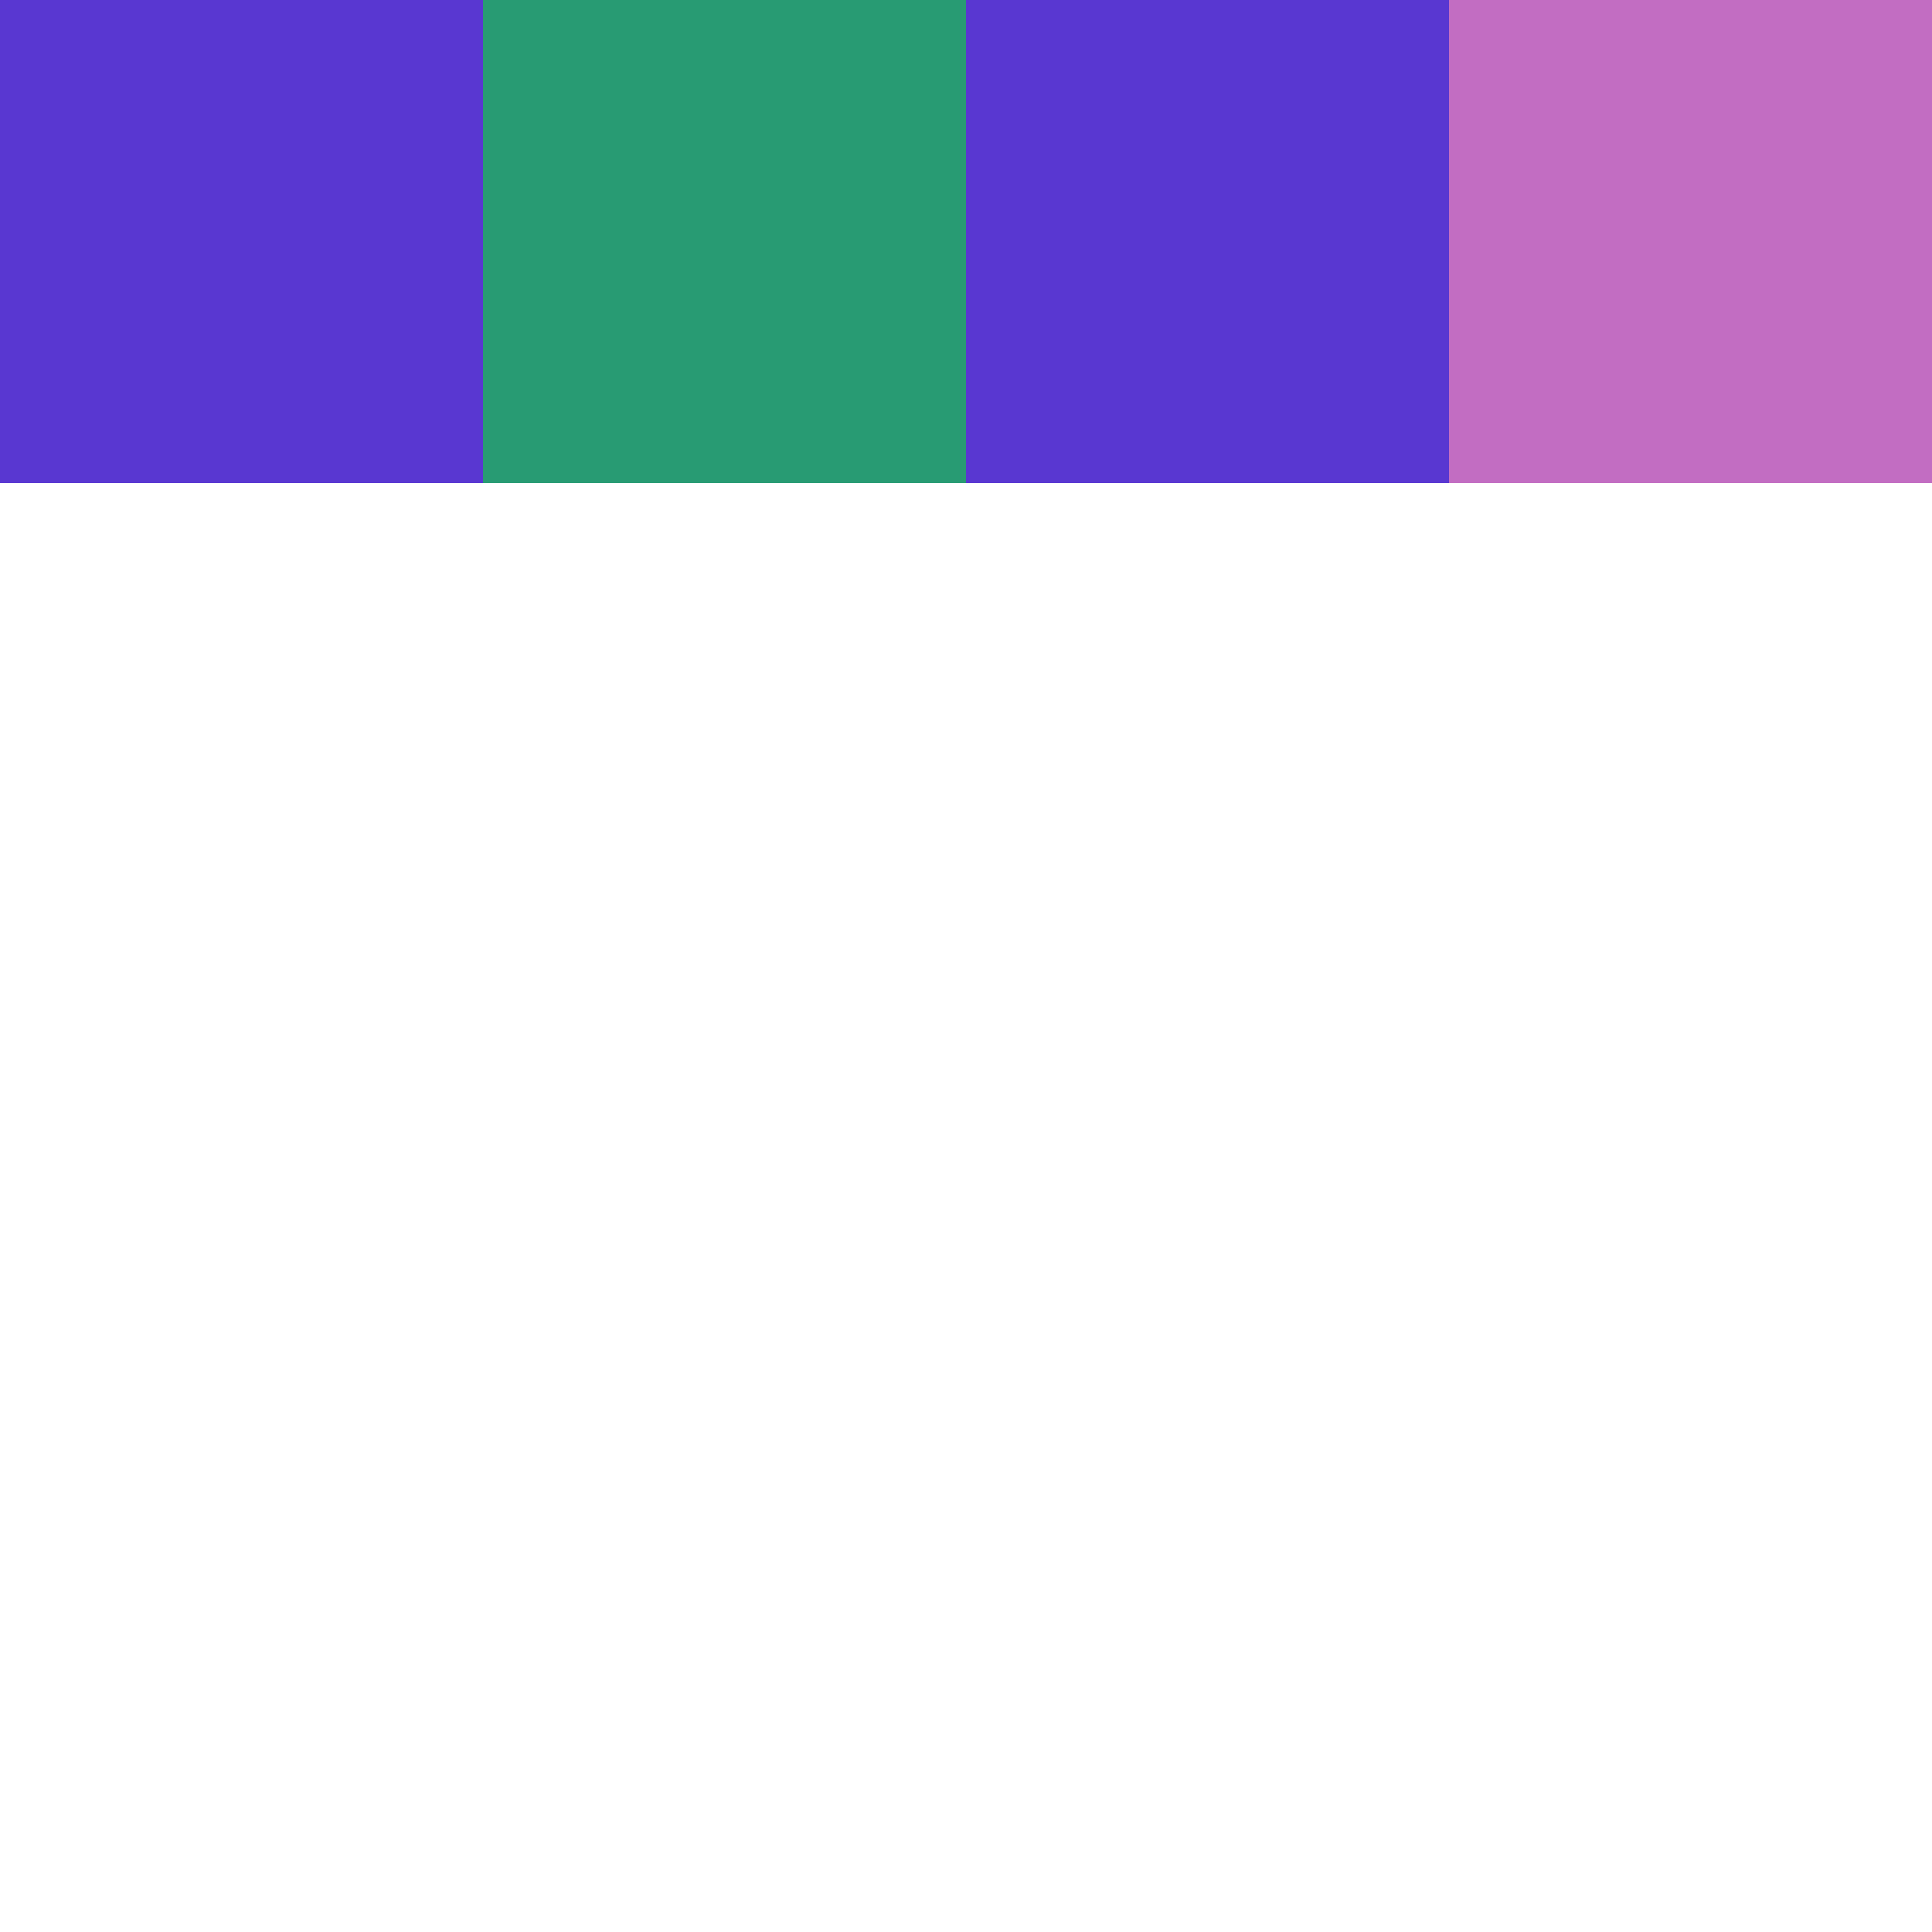
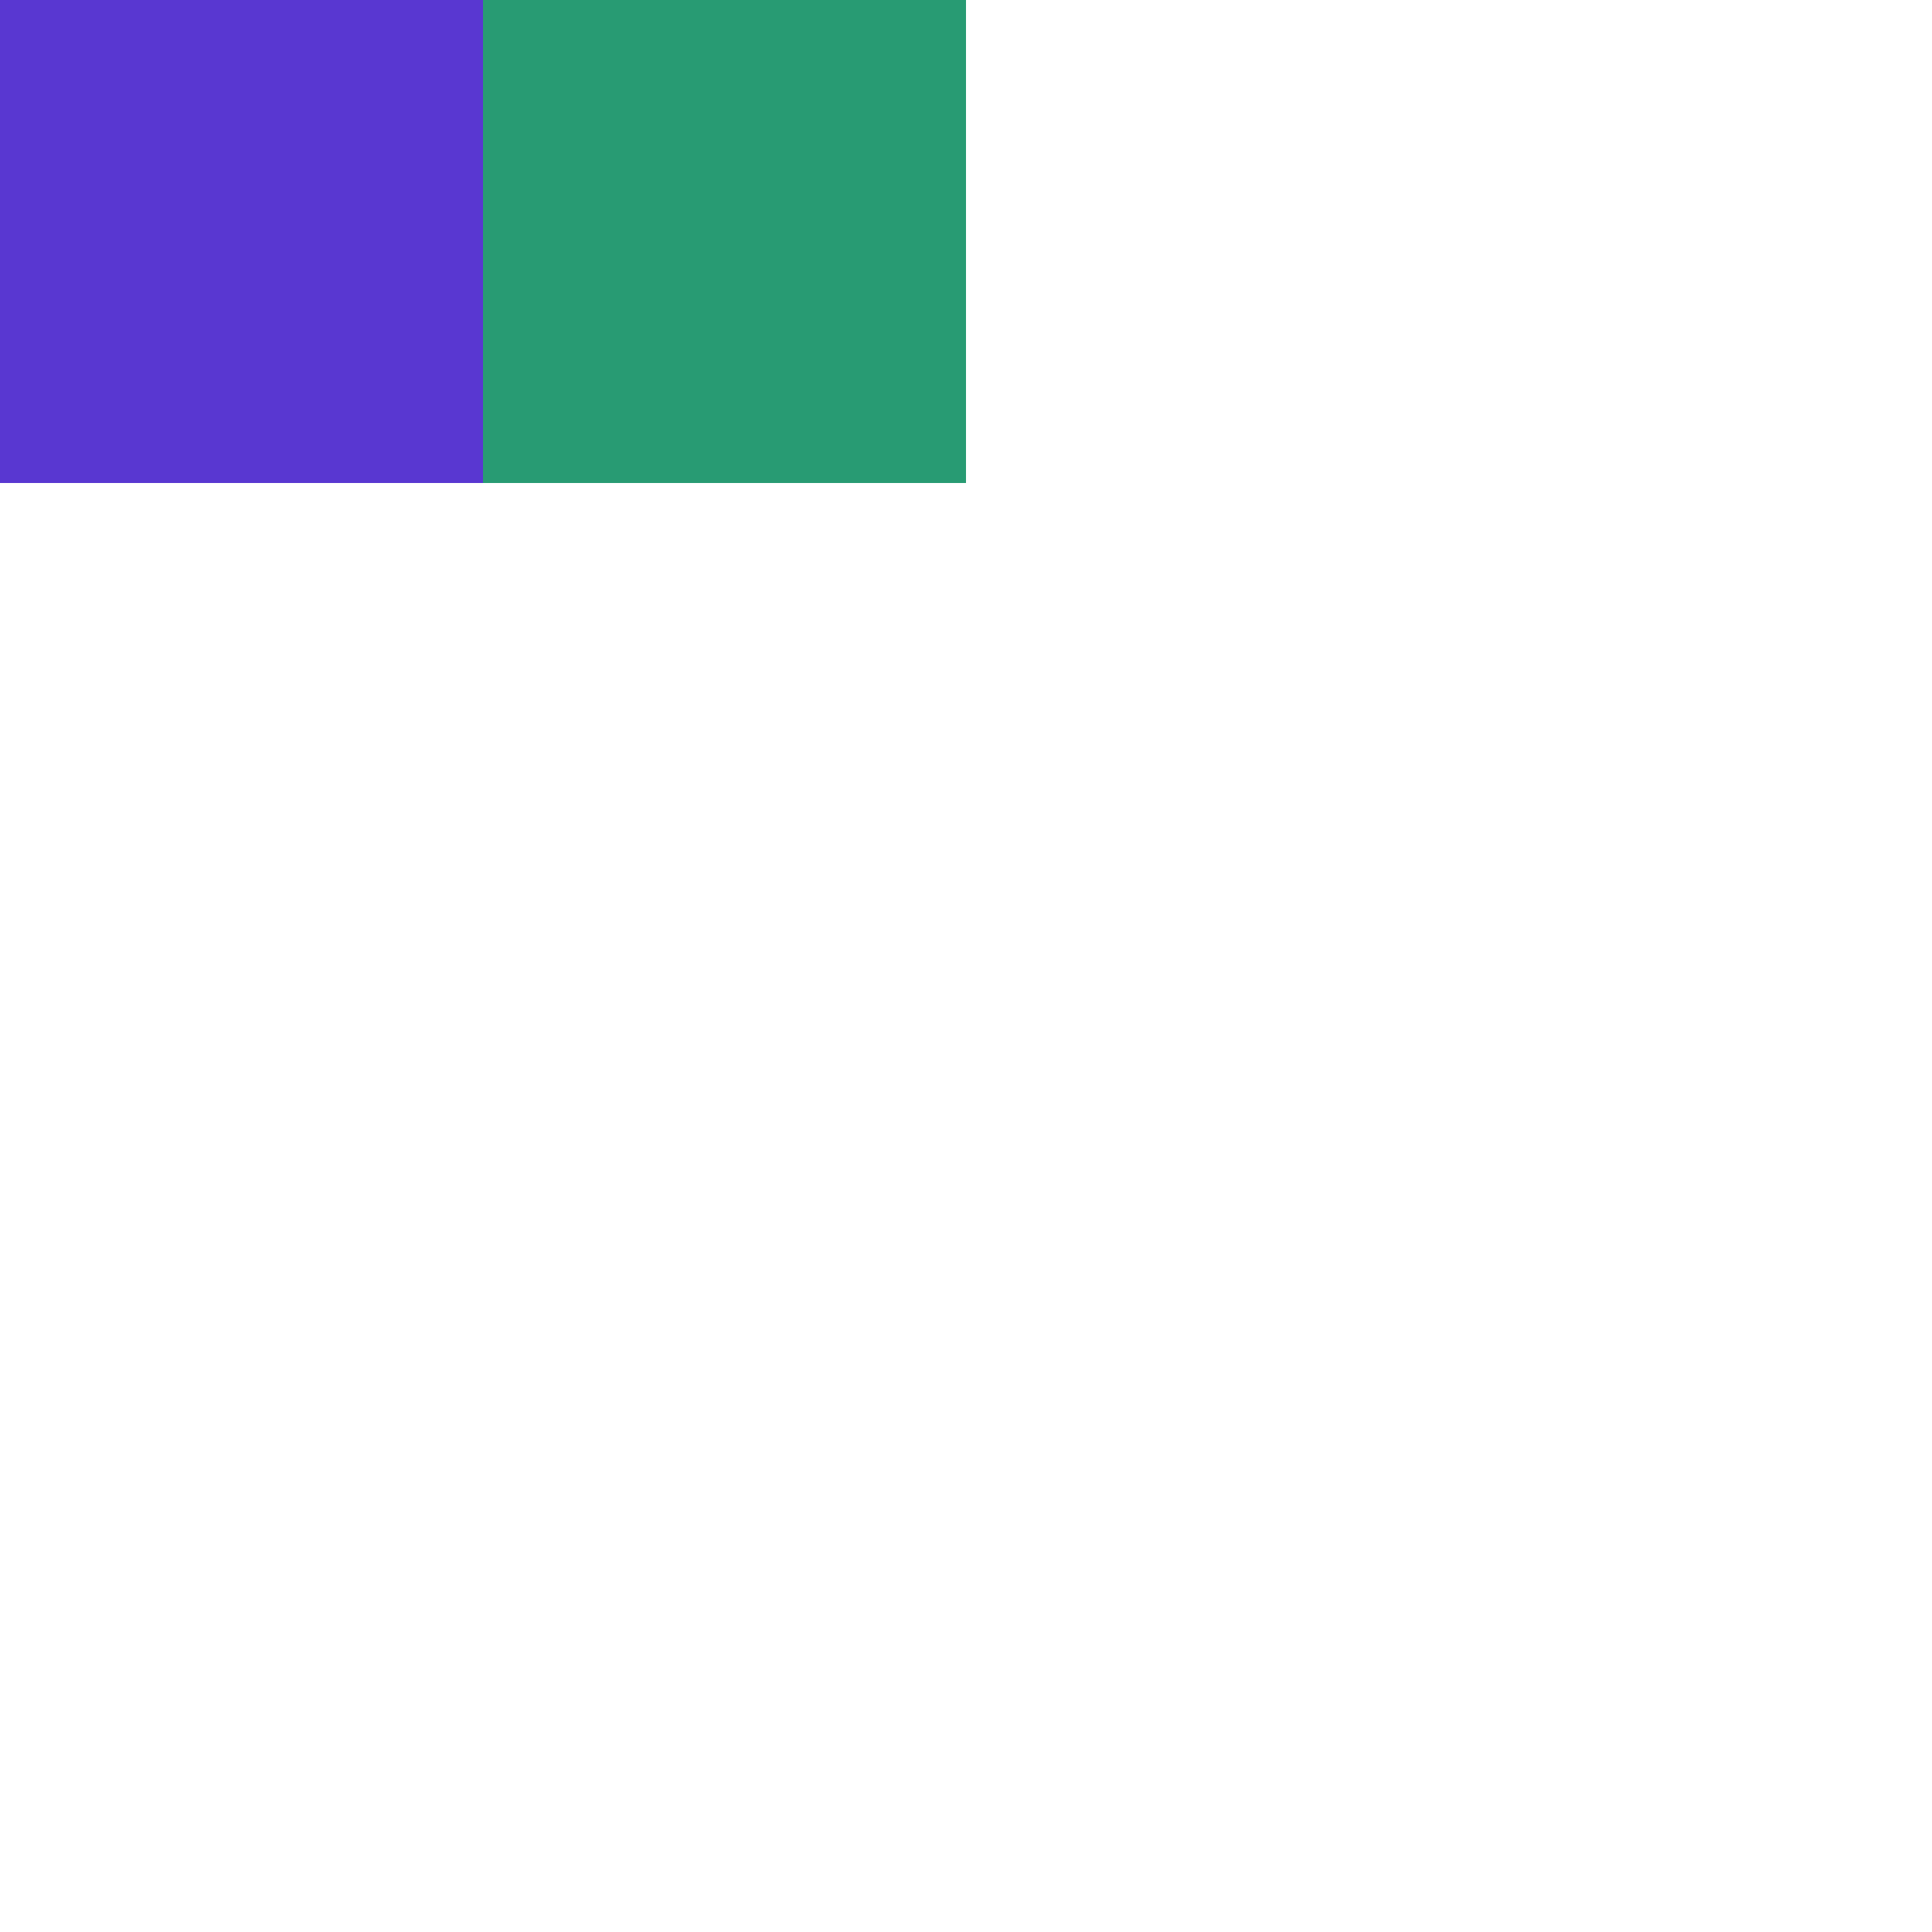
<svg xmlns="http://www.w3.org/2000/svg" xml:space="preserve" id="Layer_1" width="200" height="200" x="0" y="0" version="1.1" viewBox="0 0 200 200">
  <style type="text/css">rect{width:50px;height:50px}</style>
  <rect x="0" y="0" fill="rgba(89,55,209,1.71)" />
  <rect x="50" y="0" fill="rgba(40,155,115,1.07)" />
-   <rect x="100" y="0" fill="rgba(89,55,209,1.71)" />
-   <rect x="150" y="0" fill="rgba(152,9,152,0.59)" />
</svg>